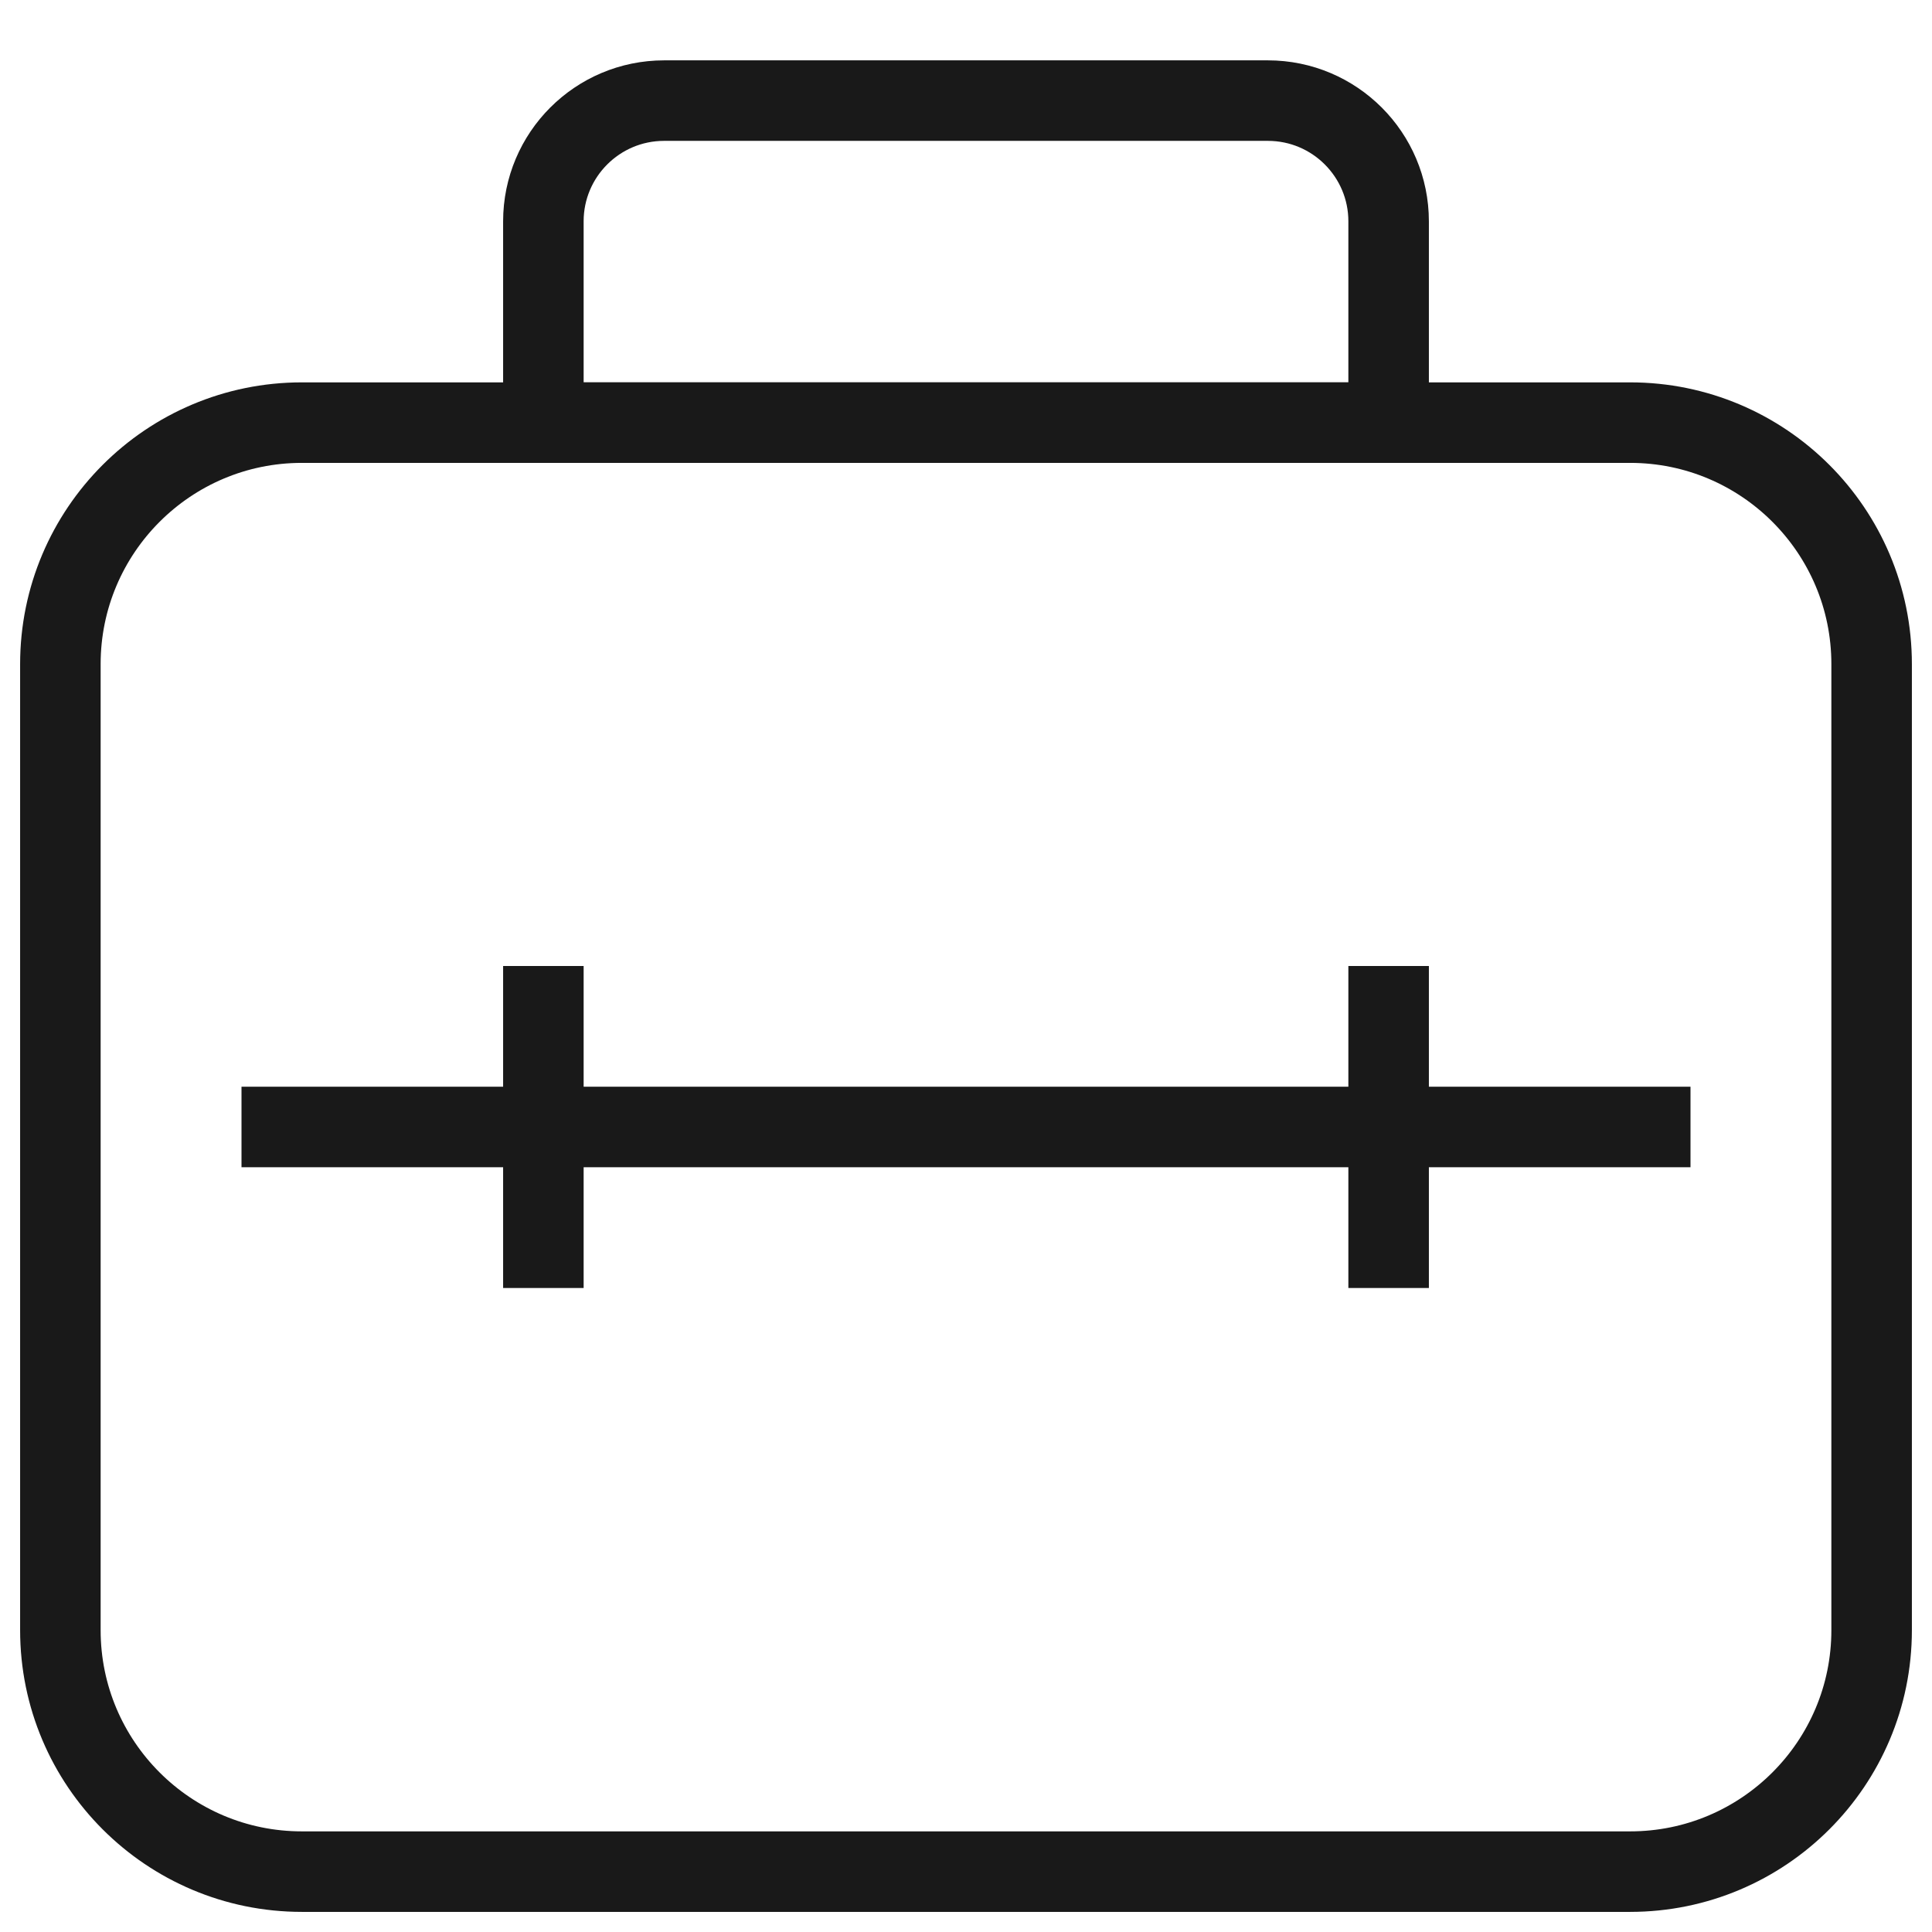
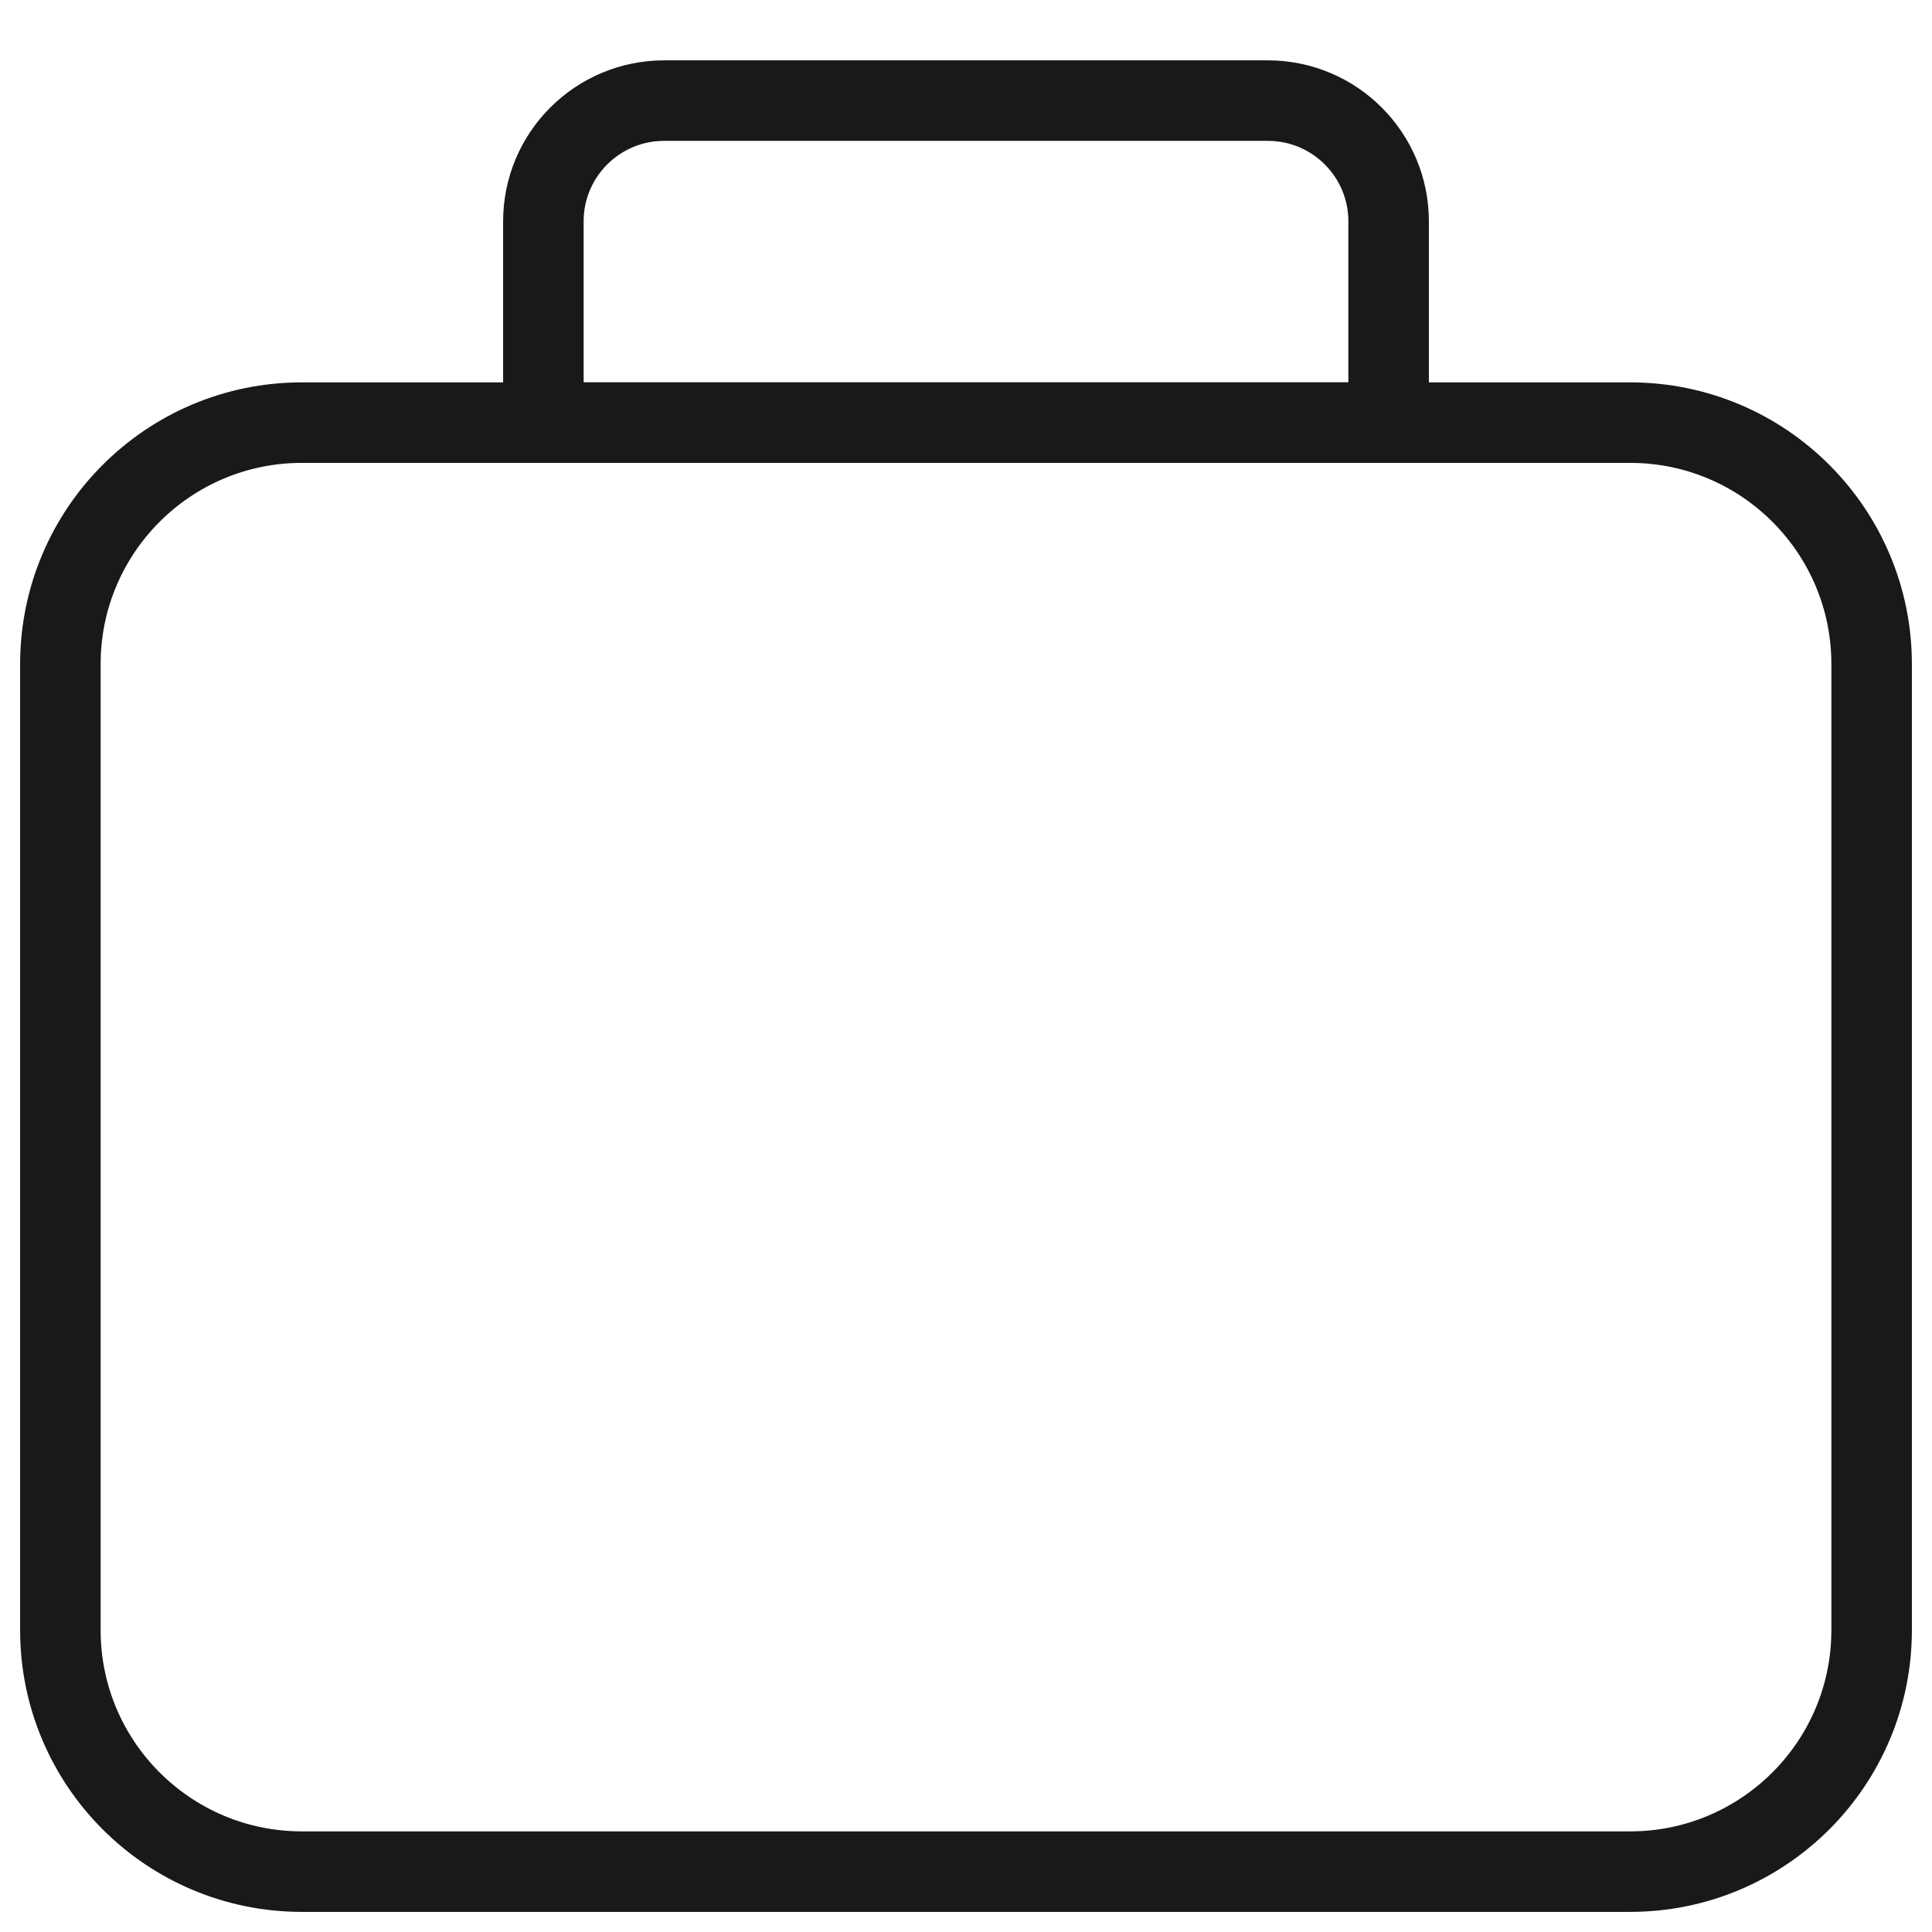
<svg xmlns="http://www.w3.org/2000/svg" width="40" height="40" viewBox="0 0 40 40" fill="none">
  <desc>
			Created with Pixso.
	</desc>
  <defs>
    <clipPath id="clip4_876">
      <rect width="40" height="40" fill="white" fill-opacity="0" />
    </clipPath>
  </defs>
  <g clip-path="url(#clip4_876)">
    <g opacity="0.2" />
    <path d="M33.75 8.75C36.511 8.75 38.75 10.989 38.75 13.75L38.75 33.75C38.75 36.511 36.511 38.75 33.75 38.75L6.25 38.75C3.489 38.75 1.25 36.511 1.25 33.75L1.25 13.75C1.25 10.989 3.489 8.75 6.25 8.75L33.75 8.75Z" stroke="#191919" stroke-opacity="1" stroke-width="1.667" stroke-linejoin="round" />
-     <path d="M5 23.333L35 23.333M11.25 20L11.25 26.667M28.75 20L28.75 26.667" stroke="#191919" stroke-opacity="1" stroke-width="1.667" stroke-linejoin="round" />
    <path d="M26.25 2.083C27.631 2.083 28.75 3.203 28.75 4.583L28.75 8.75L11.25 8.75L11.25 4.583C11.25 3.203 12.369 2.083 13.75 2.083L26.25 2.083Z" stroke="#191919" stroke-opacity="1" stroke-width="1.667" stroke-linejoin="round" />
  </g>
</svg>